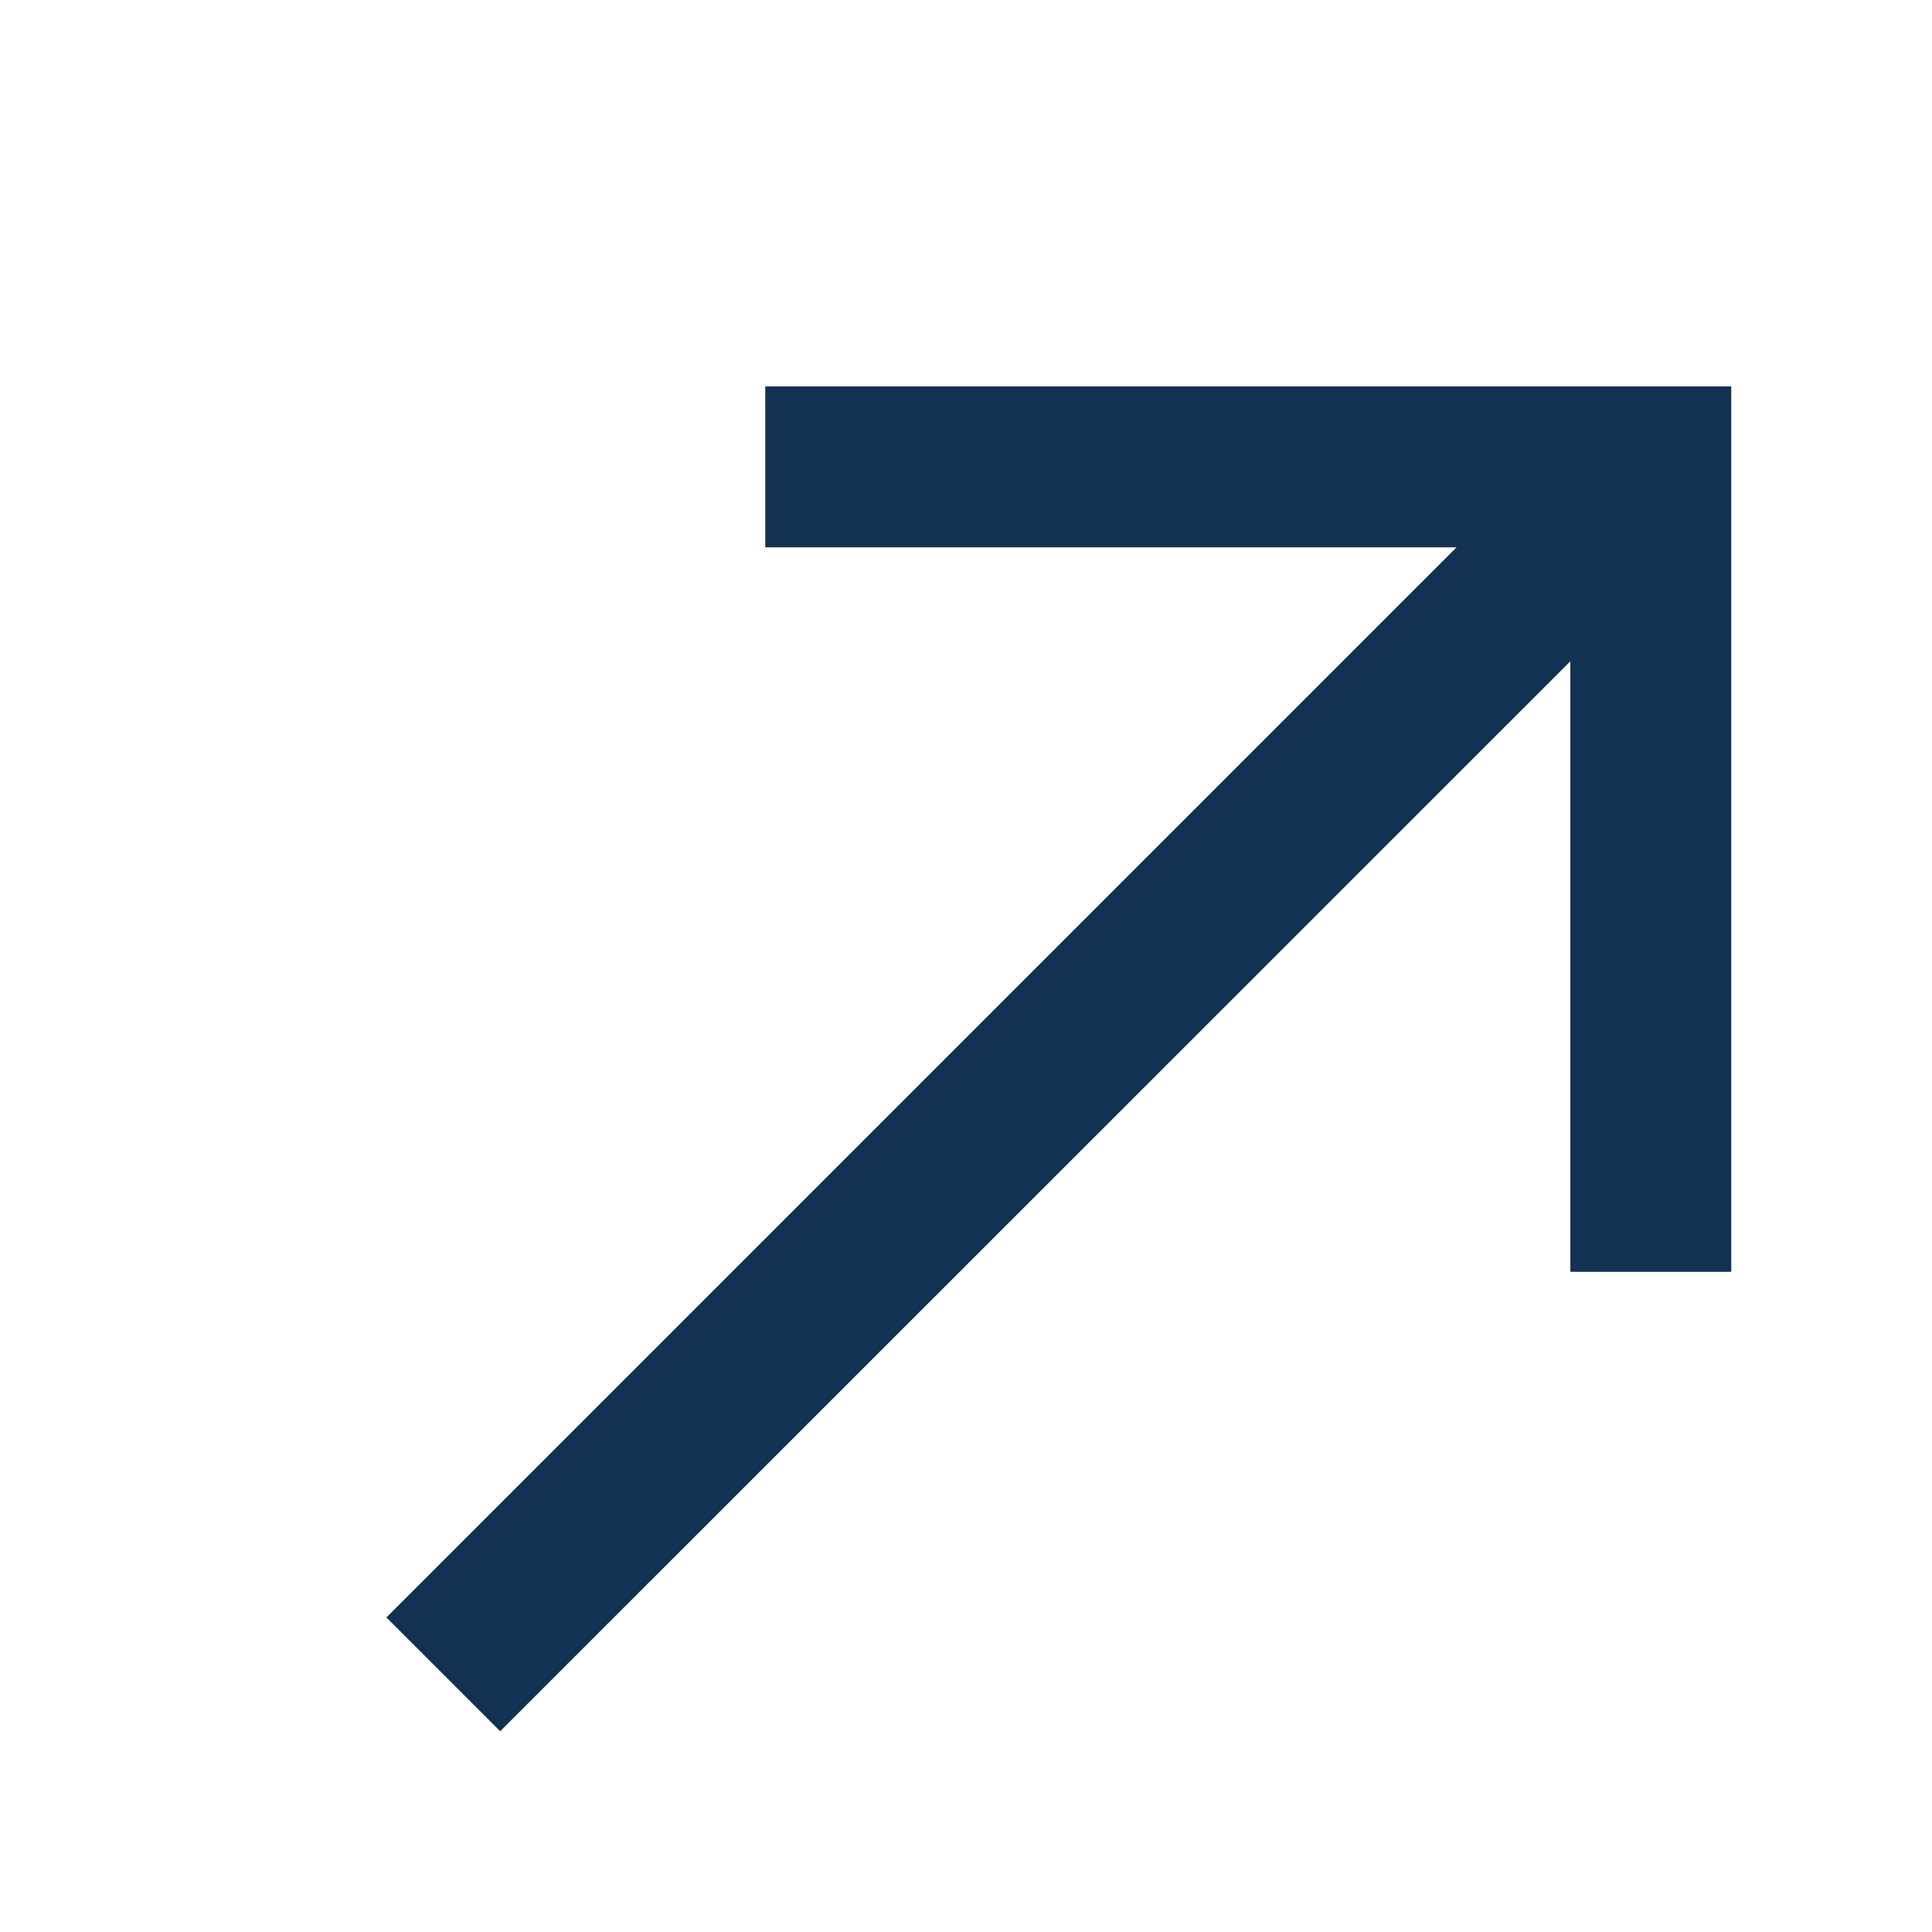
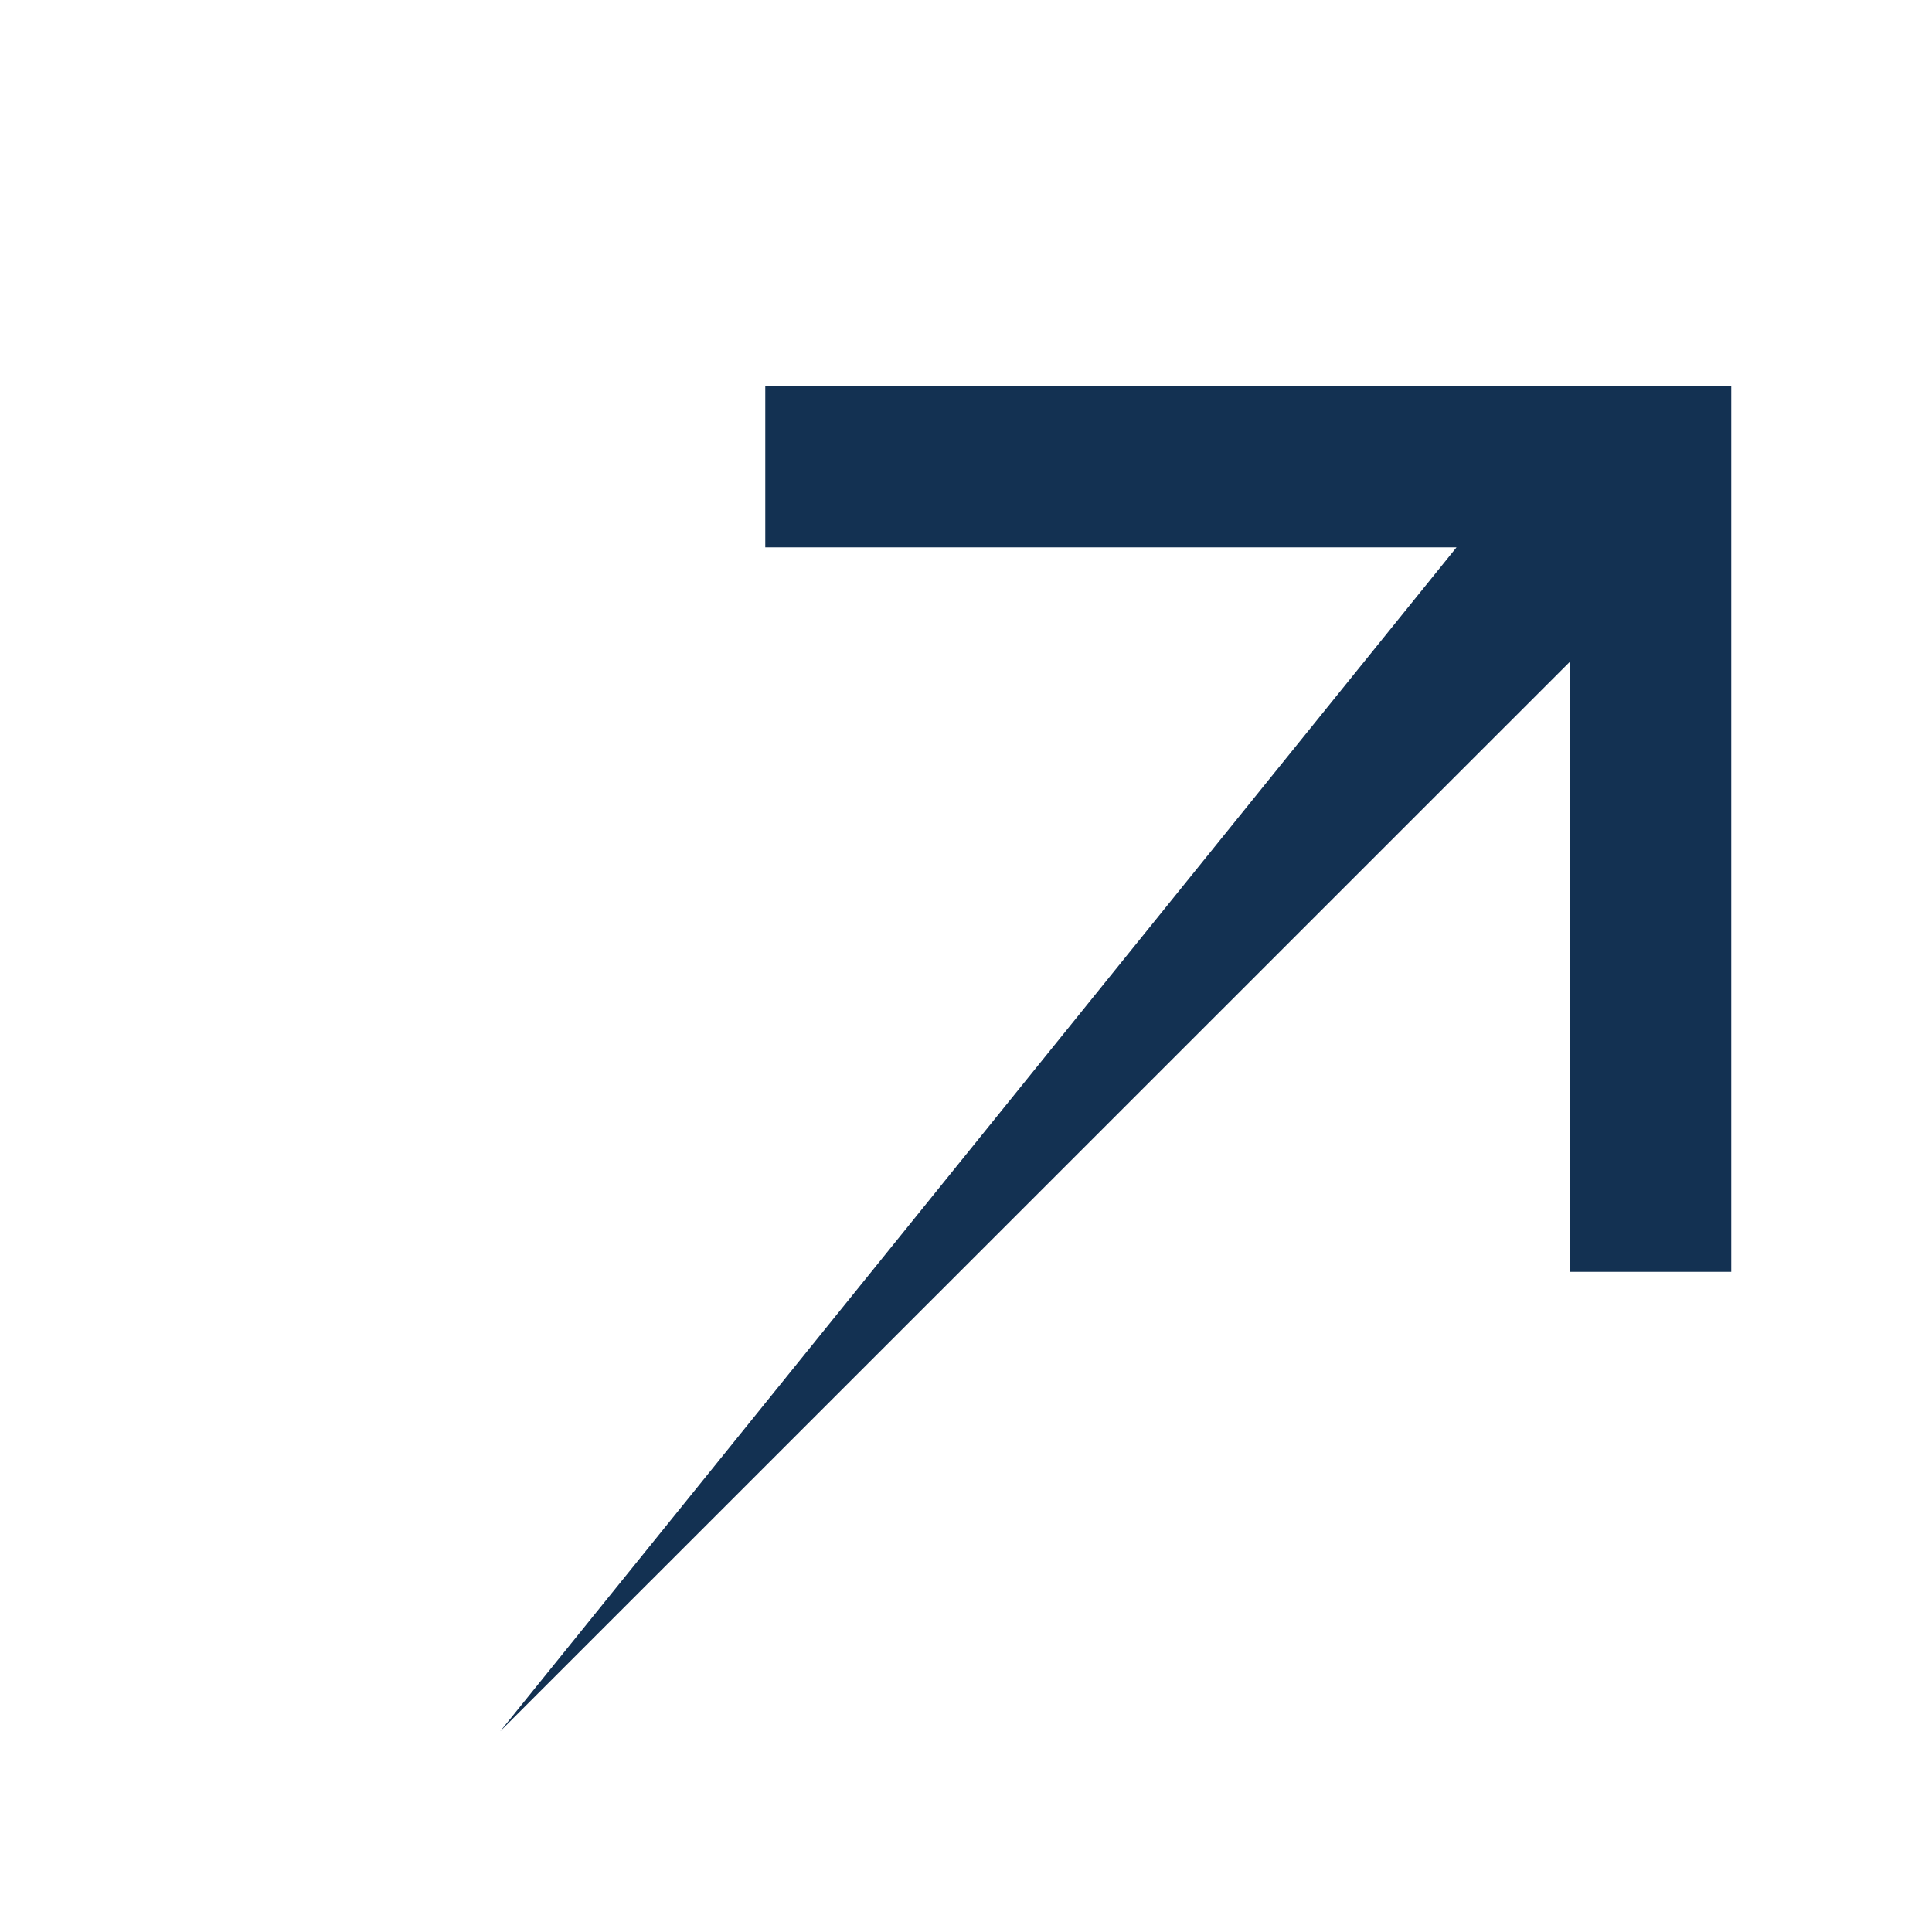
<svg xmlns="http://www.w3.org/2000/svg" width="10" height="10" viewBox="0 0 10 10" fill="none">
-   <path fill-rule="evenodd" clip-rule="evenodd" d="M3.961 2H8.961V6.583H8.128V3.423L2.589 8.961L2 8.372L7.539 2.833H3.961V2Z" fill="#133152" />
+   <path fill-rule="evenodd" clip-rule="evenodd" d="M3.961 2H8.961V6.583H8.128V3.423L2.589 8.961L7.539 2.833H3.961V2Z" fill="#133152" />
</svg>